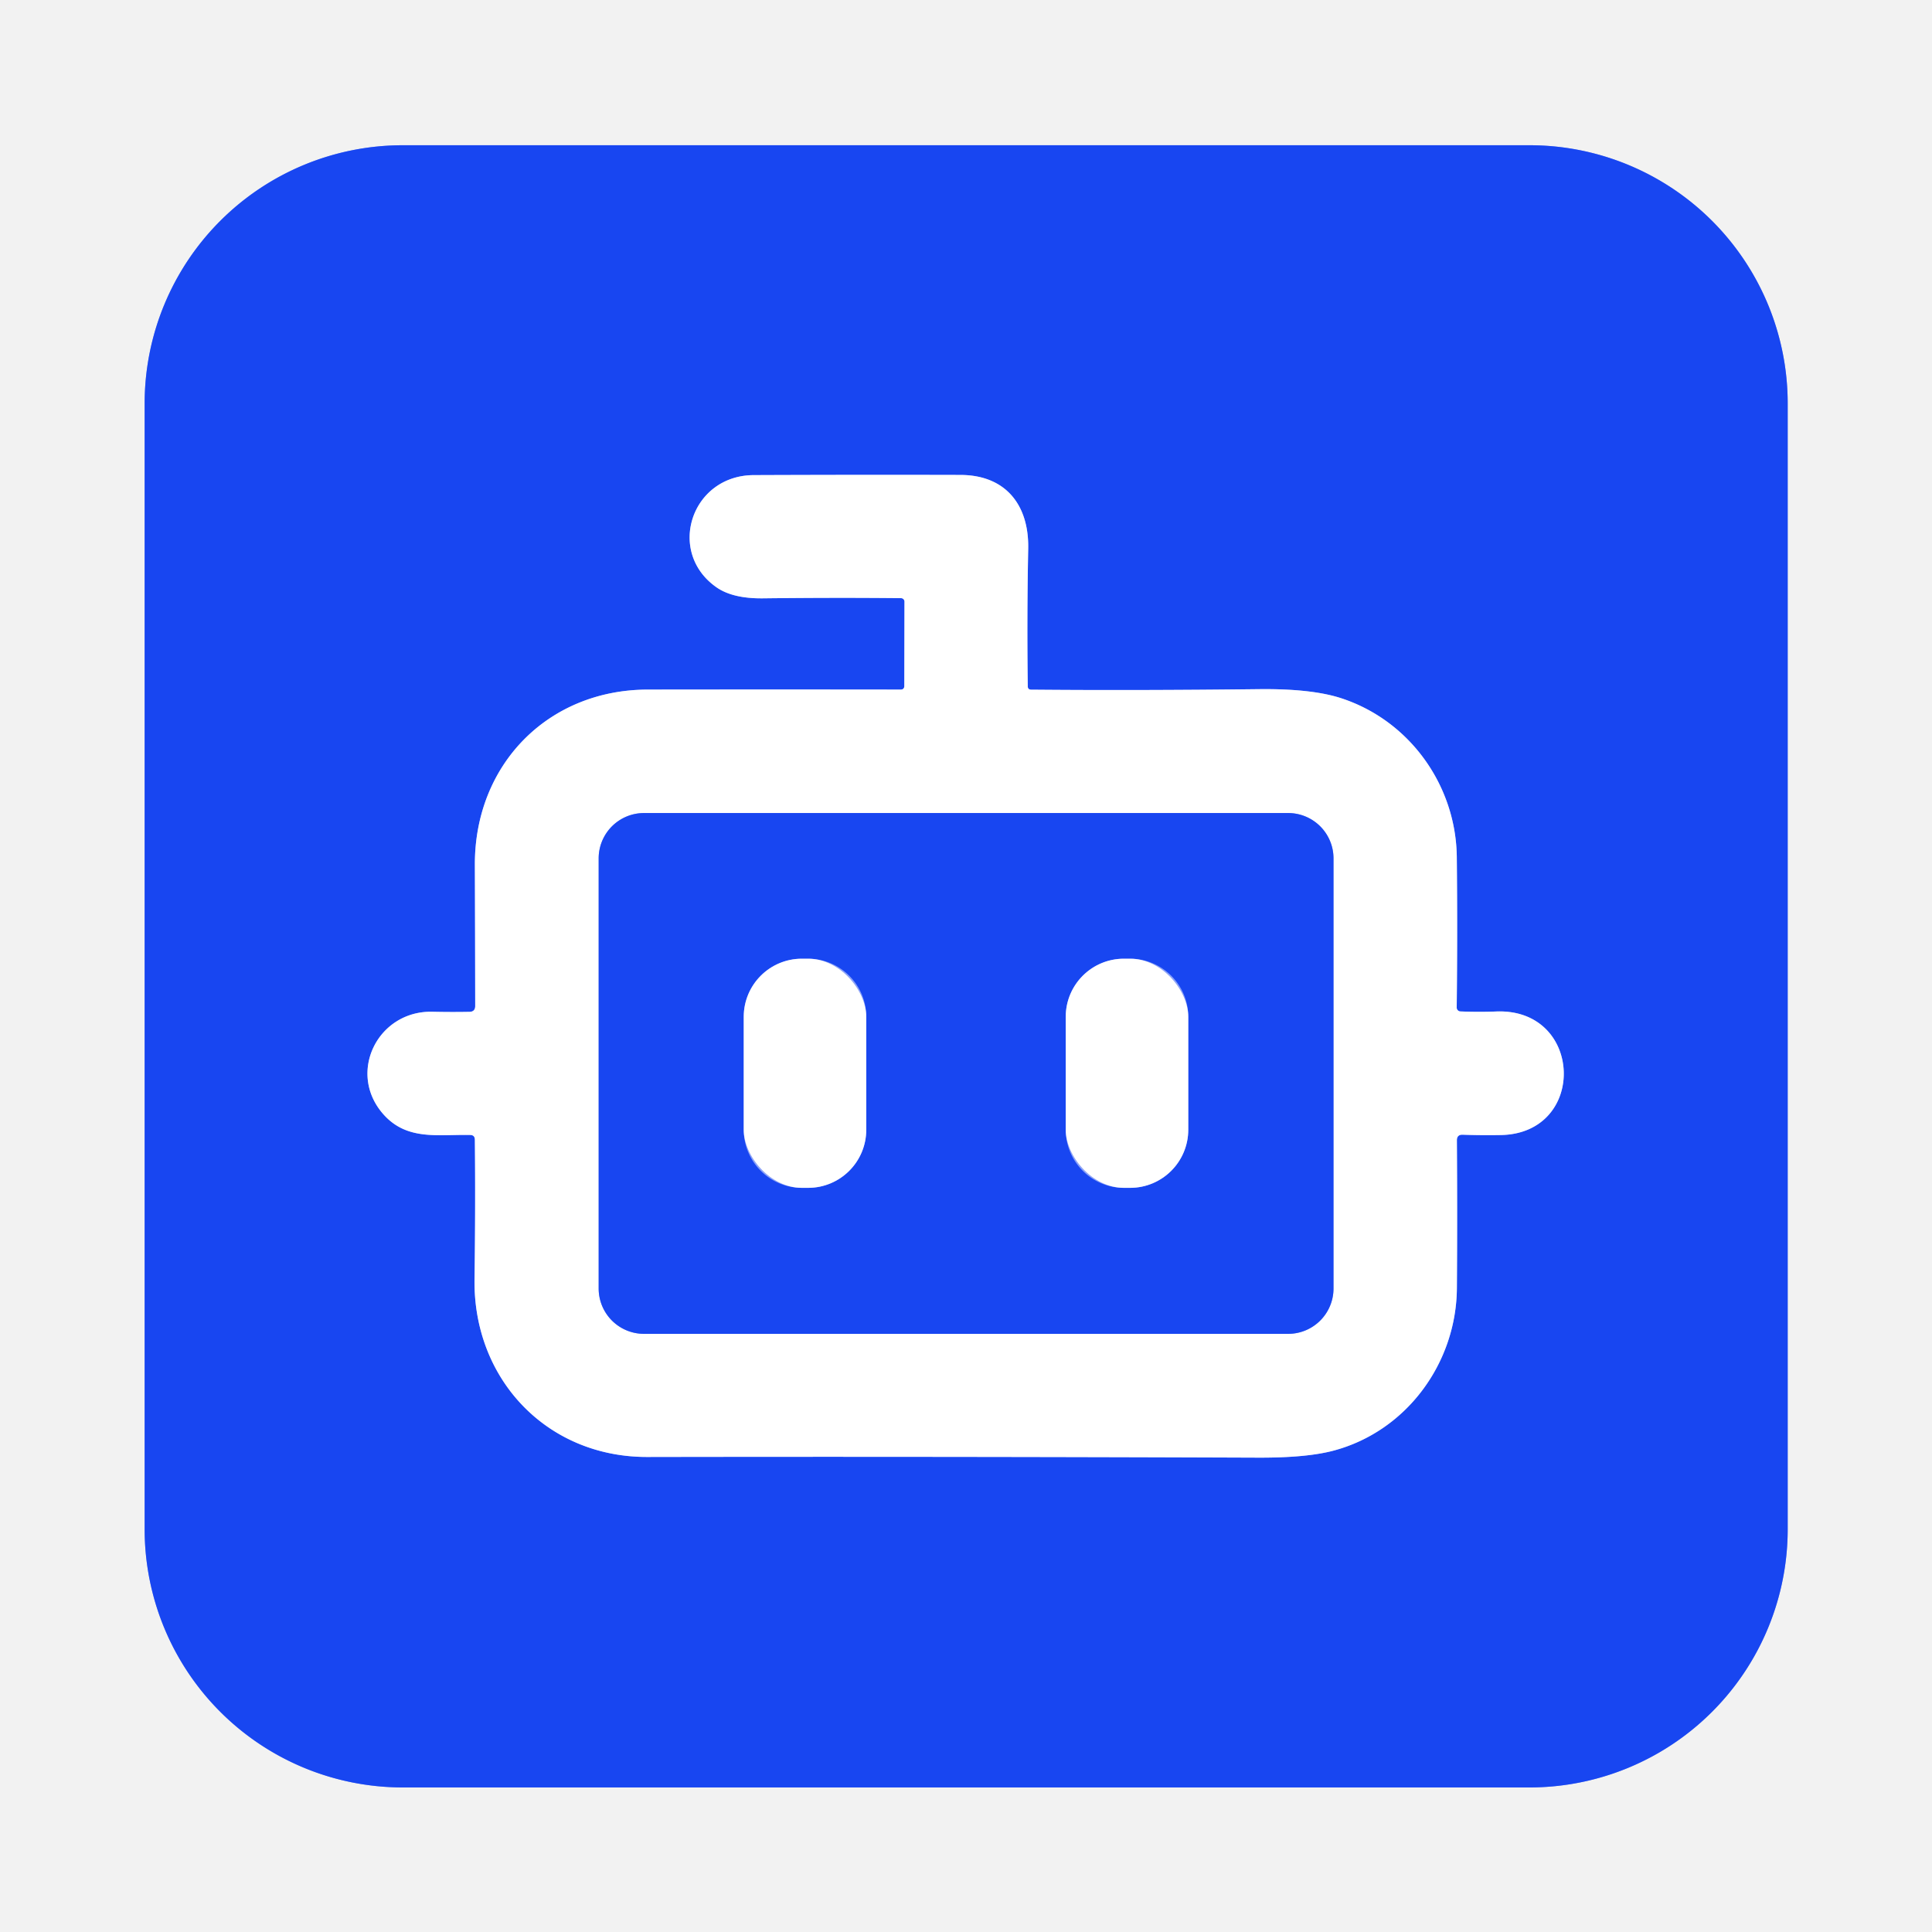
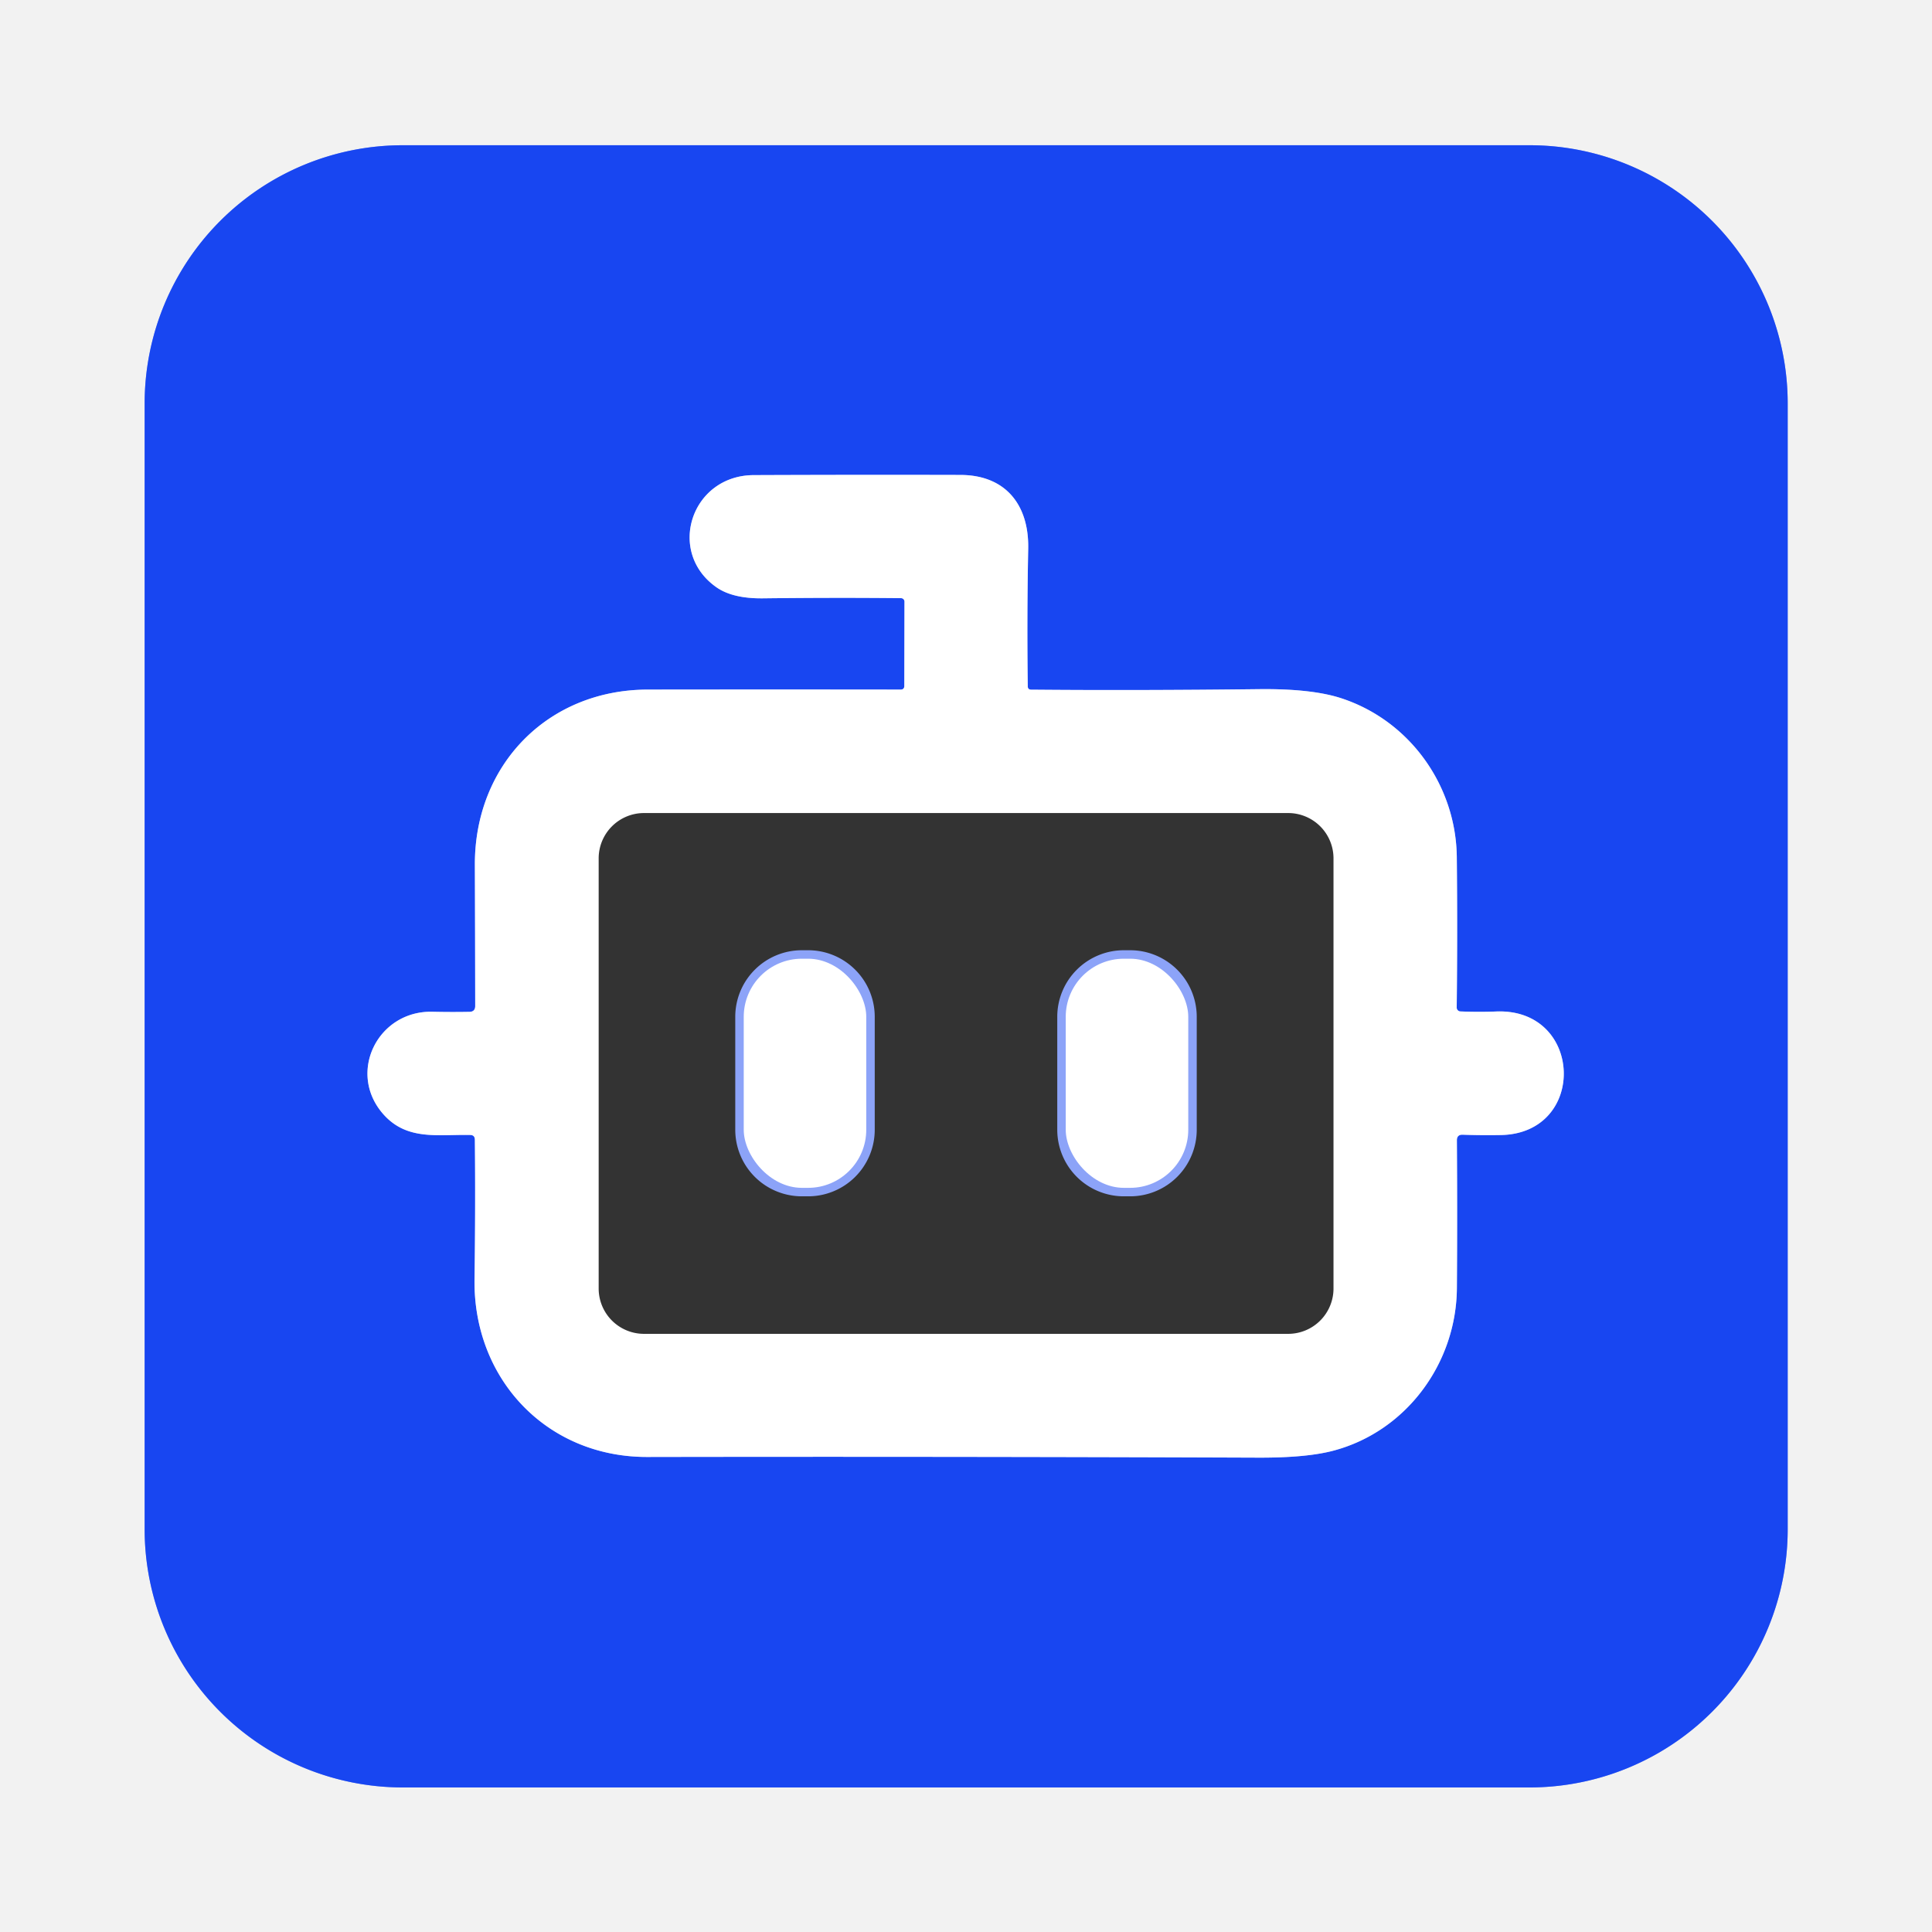
<svg xmlns="http://www.w3.org/2000/svg" version="1.1" viewBox="0.00 0.00 228.00 228.00">
  <rect x="0.00" y="0.00" width="228.00" height="228.00" fill="#333333" stroke="none" />
  <g stroke-width="2.00" fill="none" stroke-linecap="butt">
    <path stroke="#859cf2" vector-effect="non-scaling-stroke" d="   M 210.97 47.61   A 30.47 30.47 0.0 0 0 180.50 17.14   L 47.54 17.14   A 30.47 30.47 0.0 0 0 17.07 47.61   L 17.07 180.47   A 30.47 30.47 0.0 0 0 47.54 210.94   L 180.50 210.94   A 30.47 30.47 0.0 0 0 210.97 180.47   L 210.97 47.61" />
    <path stroke="#8ca3f8" vector-effect="non-scaling-stroke" d="   M 55.40 119.41   Q 53.24 119.45 51.06 119.40   C 44.64 119.23 40.96 126.49 45.15 131.39   C 47.95 134.66 51.65 133.86 55.49 133.94   Q 56.03 133.95 56.04 134.49   Q 56.12 142.42 56.00 150.98   C 55.84 162.75 64.53 171.96 76.38 171.94   Q 111.75 171.88 148.48 172.02   Q 154.24 172.04 157.42 171.18   C 166.01 168.87 171.87 160.84 171.93 152.01   Q 171.99 143.63 171.93 134.57   Q 171.93 133.89 172.61 133.91   Q 174.77 133.99 177.09 133.95   C 187.35 133.79 186.89 118.92 176.52 119.37   Q 174.51 119.45 172.34 119.36   A 0.45 0.45 0.0 0 1 171.91 118.90   Q 172.01 109.98 171.92 101.16   C 171.83 92.71 166.39 85.08 158.34 82.42   Q 154.84 81.26 148.60 81.33   Q 134.00 81.50 121.67 81.39   Q 121.30 81.38 121.29 81.01   Q 121.18 72.95 121.34 64.77   C 121.45 59.62 118.71 56.07 113.36 56.05   Q 101.34 56.02 88.95 56.07   C 81.55 56.10 78.61 65.18 84.57 69.32   Q 86.49 70.65 90.03 70.61   Q 98.67 70.51 106.34 70.59   A 0.41 0.41 0.0 0 1 106.74 71.00   L 106.72 80.94   Q 106.72 81.38 106.29 81.38   Q 91.60 81.36 76.44 81.38   C 64.64 81.40 56.00 90.27 56.04 102.07   Q 56.07 110.16 56.08 118.72   Q 56.08 119.40 55.40 119.41" />
-     <path stroke="#8ca3f8" vector-effect="non-scaling-stroke" d="   M 157.37 101.30   A 5.35 5.35 0.0 0 0 152.02 95.95   L 76.00 95.95   A 5.35 5.35 0.0 0 0 70.65 101.30   L 70.65 152.06   A 5.35 5.35 0.0 0 0 76.00 157.41   L 152.02 157.41   A 5.35 5.35 0.0 0 0 157.37 152.06   L 157.37 101.30" />
    <path stroke="#8ca3f8" vector-effect="non-scaling-stroke" d="   M 102.23 120.00   A 6.86 6.86 0.0 0 0 95.37 113.14   L 94.63 113.14   A 6.86 6.86 0.0 0 0 87.77 120.00   L 87.77 133.32   A 6.86 6.86 0.0 0 0 94.63 140.18   L 95.37 140.18   A 6.86 6.86 0.0 0 0 102.23 133.32   L 102.23 120.00" />
    <path stroke="#8ca3f8" vector-effect="non-scaling-stroke" d="   M 140.23 120.00   A 6.86 6.86 0.0 0 0 133.37 113.14   L 132.63 113.14   A 6.86 6.86 0.0 0 0 125.77 120.00   L 125.77 133.32   A 6.86 6.86 0.0 0 0 132.63 140.18   L 133.37 140.18   A 6.86 6.86 0.0 0 0 140.23 133.32   L 140.23 120.00" />
  </g>
  <path fill="#f2f2f2" d="   M 0.00 0.00   L 228.00 0.00   L 228.00 228.00   L 0.00 228.00   L 0.00 0.00   Z   M 210.97 47.61   A 30.47 30.47 0.0 0 0 180.50 17.14   L 47.54 17.14   A 30.47 30.47 0.0 0 0 17.07 47.61   L 17.07 180.47   A 30.47 30.47 0.0 0 0 47.54 210.94   L 180.50 210.94   A 30.47 30.47 0.0 0 0 210.97 180.47   L 210.97 47.61   Z" />
  <path fill="#1846f1" d="   M 210.97 180.47   A 30.47 30.47 0.0 0 1 180.50 210.94   L 47.54 210.94   A 30.47 30.47 0.0 0 1 17.07 180.47   L 17.07 47.61   A 30.47 30.47 0.0 0 1 47.54 17.14   L 180.50 17.14   A 30.47 30.47 0.0 0 1 210.97 47.61   L 210.97 180.47   Z   M 55.40 119.41   Q 53.24 119.45 51.06 119.40   C 44.64 119.23 40.96 126.49 45.15 131.39   C 47.95 134.66 51.65 133.86 55.49 133.94   Q 56.03 133.95 56.04 134.49   Q 56.12 142.42 56.00 150.98   C 55.84 162.75 64.53 171.96 76.38 171.94   Q 111.75 171.88 148.48 172.02   Q 154.24 172.04 157.42 171.18   C 166.01 168.87 171.87 160.84 171.93 152.01   Q 171.99 143.63 171.93 134.57   Q 171.93 133.89 172.61 133.91   Q 174.77 133.99 177.09 133.95   C 187.35 133.79 186.89 118.92 176.52 119.37   Q 174.51 119.45 172.34 119.36   A 0.45 0.45 0.0 0 1 171.91 118.90   Q 172.01 109.98 171.92 101.16   C 171.83 92.71 166.39 85.08 158.34 82.42   Q 154.84 81.26 148.60 81.33   Q 134.00 81.50 121.67 81.39   Q 121.30 81.38 121.29 81.01   Q 121.18 72.95 121.34 64.77   C 121.45 59.62 118.71 56.07 113.36 56.05   Q 101.34 56.02 88.95 56.07   C 81.55 56.10 78.61 65.18 84.57 69.32   Q 86.49 70.65 90.03 70.61   Q 98.67 70.51 106.34 70.59   A 0.41 0.41 0.0 0 1 106.74 71.00   L 106.72 80.94   Q 106.72 81.38 106.29 81.38   Q 91.60 81.36 76.44 81.38   C 64.64 81.40 56.00 90.27 56.04 102.07   Q 56.07 110.16 56.08 118.72   Q 56.08 119.40 55.40 119.41   Z" />
  <path fill="#ffffff" d="   M 56.08 118.72   Q 56.07 110.16 56.04 102.07   C 56.00 90.27 64.64 81.40 76.44 81.38   Q 91.60 81.36 106.29 81.38   Q 106.72 81.38 106.72 80.94   L 106.74 71.00   A 0.41 0.41 0.0 0 0 106.34 70.59   Q 98.67 70.51 90.03 70.61   Q 86.49 70.65 84.57 69.32   C 78.61 65.18 81.55 56.10 88.95 56.07   Q 101.34 56.02 113.36 56.05   C 118.71 56.07 121.45 59.62 121.34 64.77   Q 121.18 72.95 121.29 81.01   Q 121.30 81.38 121.67 81.39   Q 134.00 81.50 148.60 81.33   Q 154.84 81.26 158.34 82.42   C 166.39 85.08 171.83 92.71 171.92 101.16   Q 172.01 109.98 171.91 118.90   A 0.45 0.45 0.0 0 0 172.34 119.36   Q 174.51 119.45 176.52 119.37   C 186.89 118.92 187.35 133.79 177.09 133.95   Q 174.77 133.99 172.61 133.91   Q 171.93 133.89 171.93 134.57   Q 171.99 143.63 171.93 152.01   C 171.87 160.84 166.01 168.87 157.42 171.18   Q 154.24 172.04 148.48 172.02   Q 111.75 171.88 76.38 171.94   C 64.53 171.96 55.84 162.75 56.00 150.98   Q 56.12 142.42 56.04 134.49   Q 56.03 133.95 55.49 133.94   C 51.65 133.86 47.95 134.66 45.15 131.39   C 40.96 126.49 44.64 119.23 51.06 119.40   Q 53.24 119.45 55.40 119.41   Q 56.08 119.40 56.08 118.72   Z   M 157.37 101.30   A 5.35 5.35 0.0 0 0 152.02 95.95   L 76.00 95.95   A 5.35 5.35 0.0 0 0 70.65 101.30   L 70.65 152.06   A 5.35 5.35 0.0 0 0 76.00 157.41   L 152.02 157.41   A 5.35 5.35 0.0 0 0 157.37 152.06   L 157.37 101.30   Z" />
-   <path fill="#1846f1" d="   M 157.37 152.06   A 5.35 5.35 0.0 0 1 152.02 157.41   L 76.00 157.41   A 5.35 5.35 0.0 0 1 70.65 152.06   L 70.65 101.30   A 5.35 5.35 0.0 0 1 76.00 95.95   L 152.02 95.95   A 5.35 5.35 0.0 0 1 157.37 101.30   L 157.37 152.06   Z   M 102.23 120.00   A 6.86 6.86 0.0 0 0 95.37 113.14   L 94.63 113.14   A 6.86 6.86 0.0 0 0 87.77 120.00   L 87.77 133.32   A 6.86 6.86 0.0 0 0 94.63 140.18   L 95.37 140.18   A 6.86 6.86 0.0 0 0 102.23 133.32   L 102.23 120.00   Z   M 140.23 120.00   A 6.86 6.86 0.0 0 0 133.37 113.14   L 132.63 113.14   A 6.86 6.86 0.0 0 0 125.77 120.00   L 125.77 133.32   A 6.86 6.86 0.0 0 0 132.63 140.18   L 133.37 140.18   A 6.86 6.86 0.0 0 0 140.23 133.32   L 140.23 120.00   Z" />
  <rect fill="#ffffff" x="87.77" y="113.14" width="14.46" height="27.04" rx="6.86" />
  <rect fill="#ffffff" x="125.77" y="113.14" width="14.46" height="27.04" rx="6.86" />
</svg>